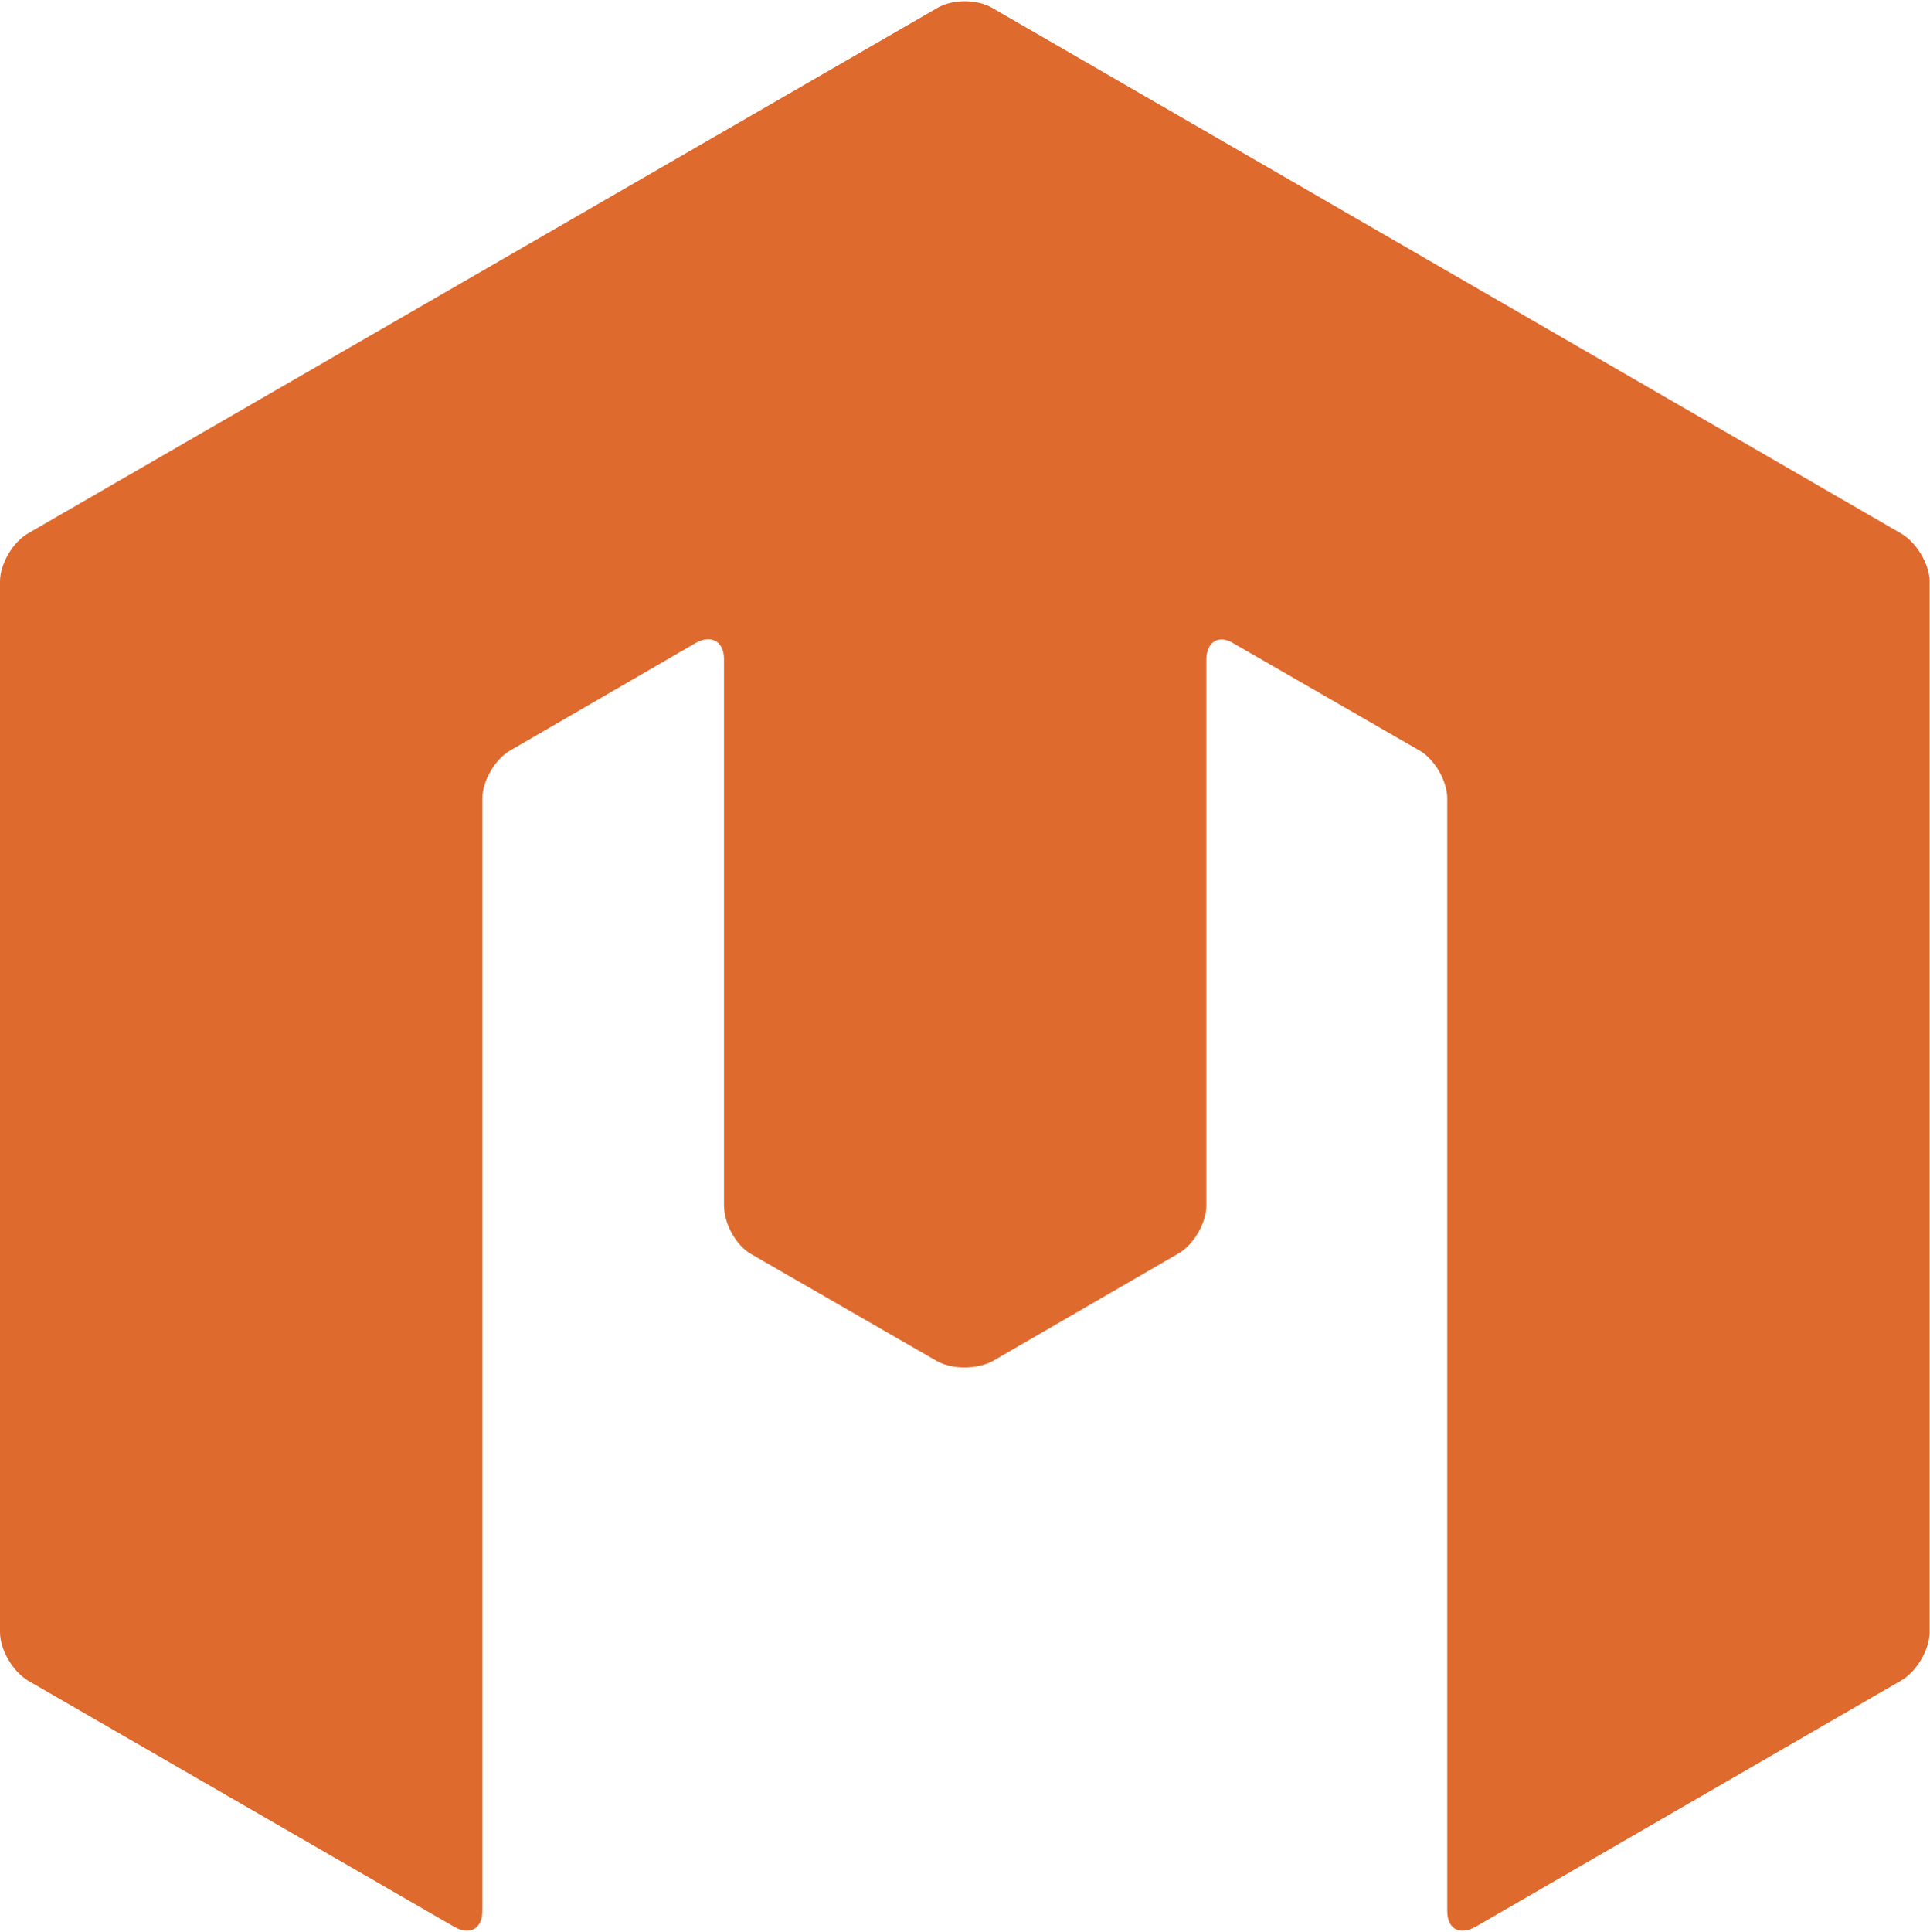
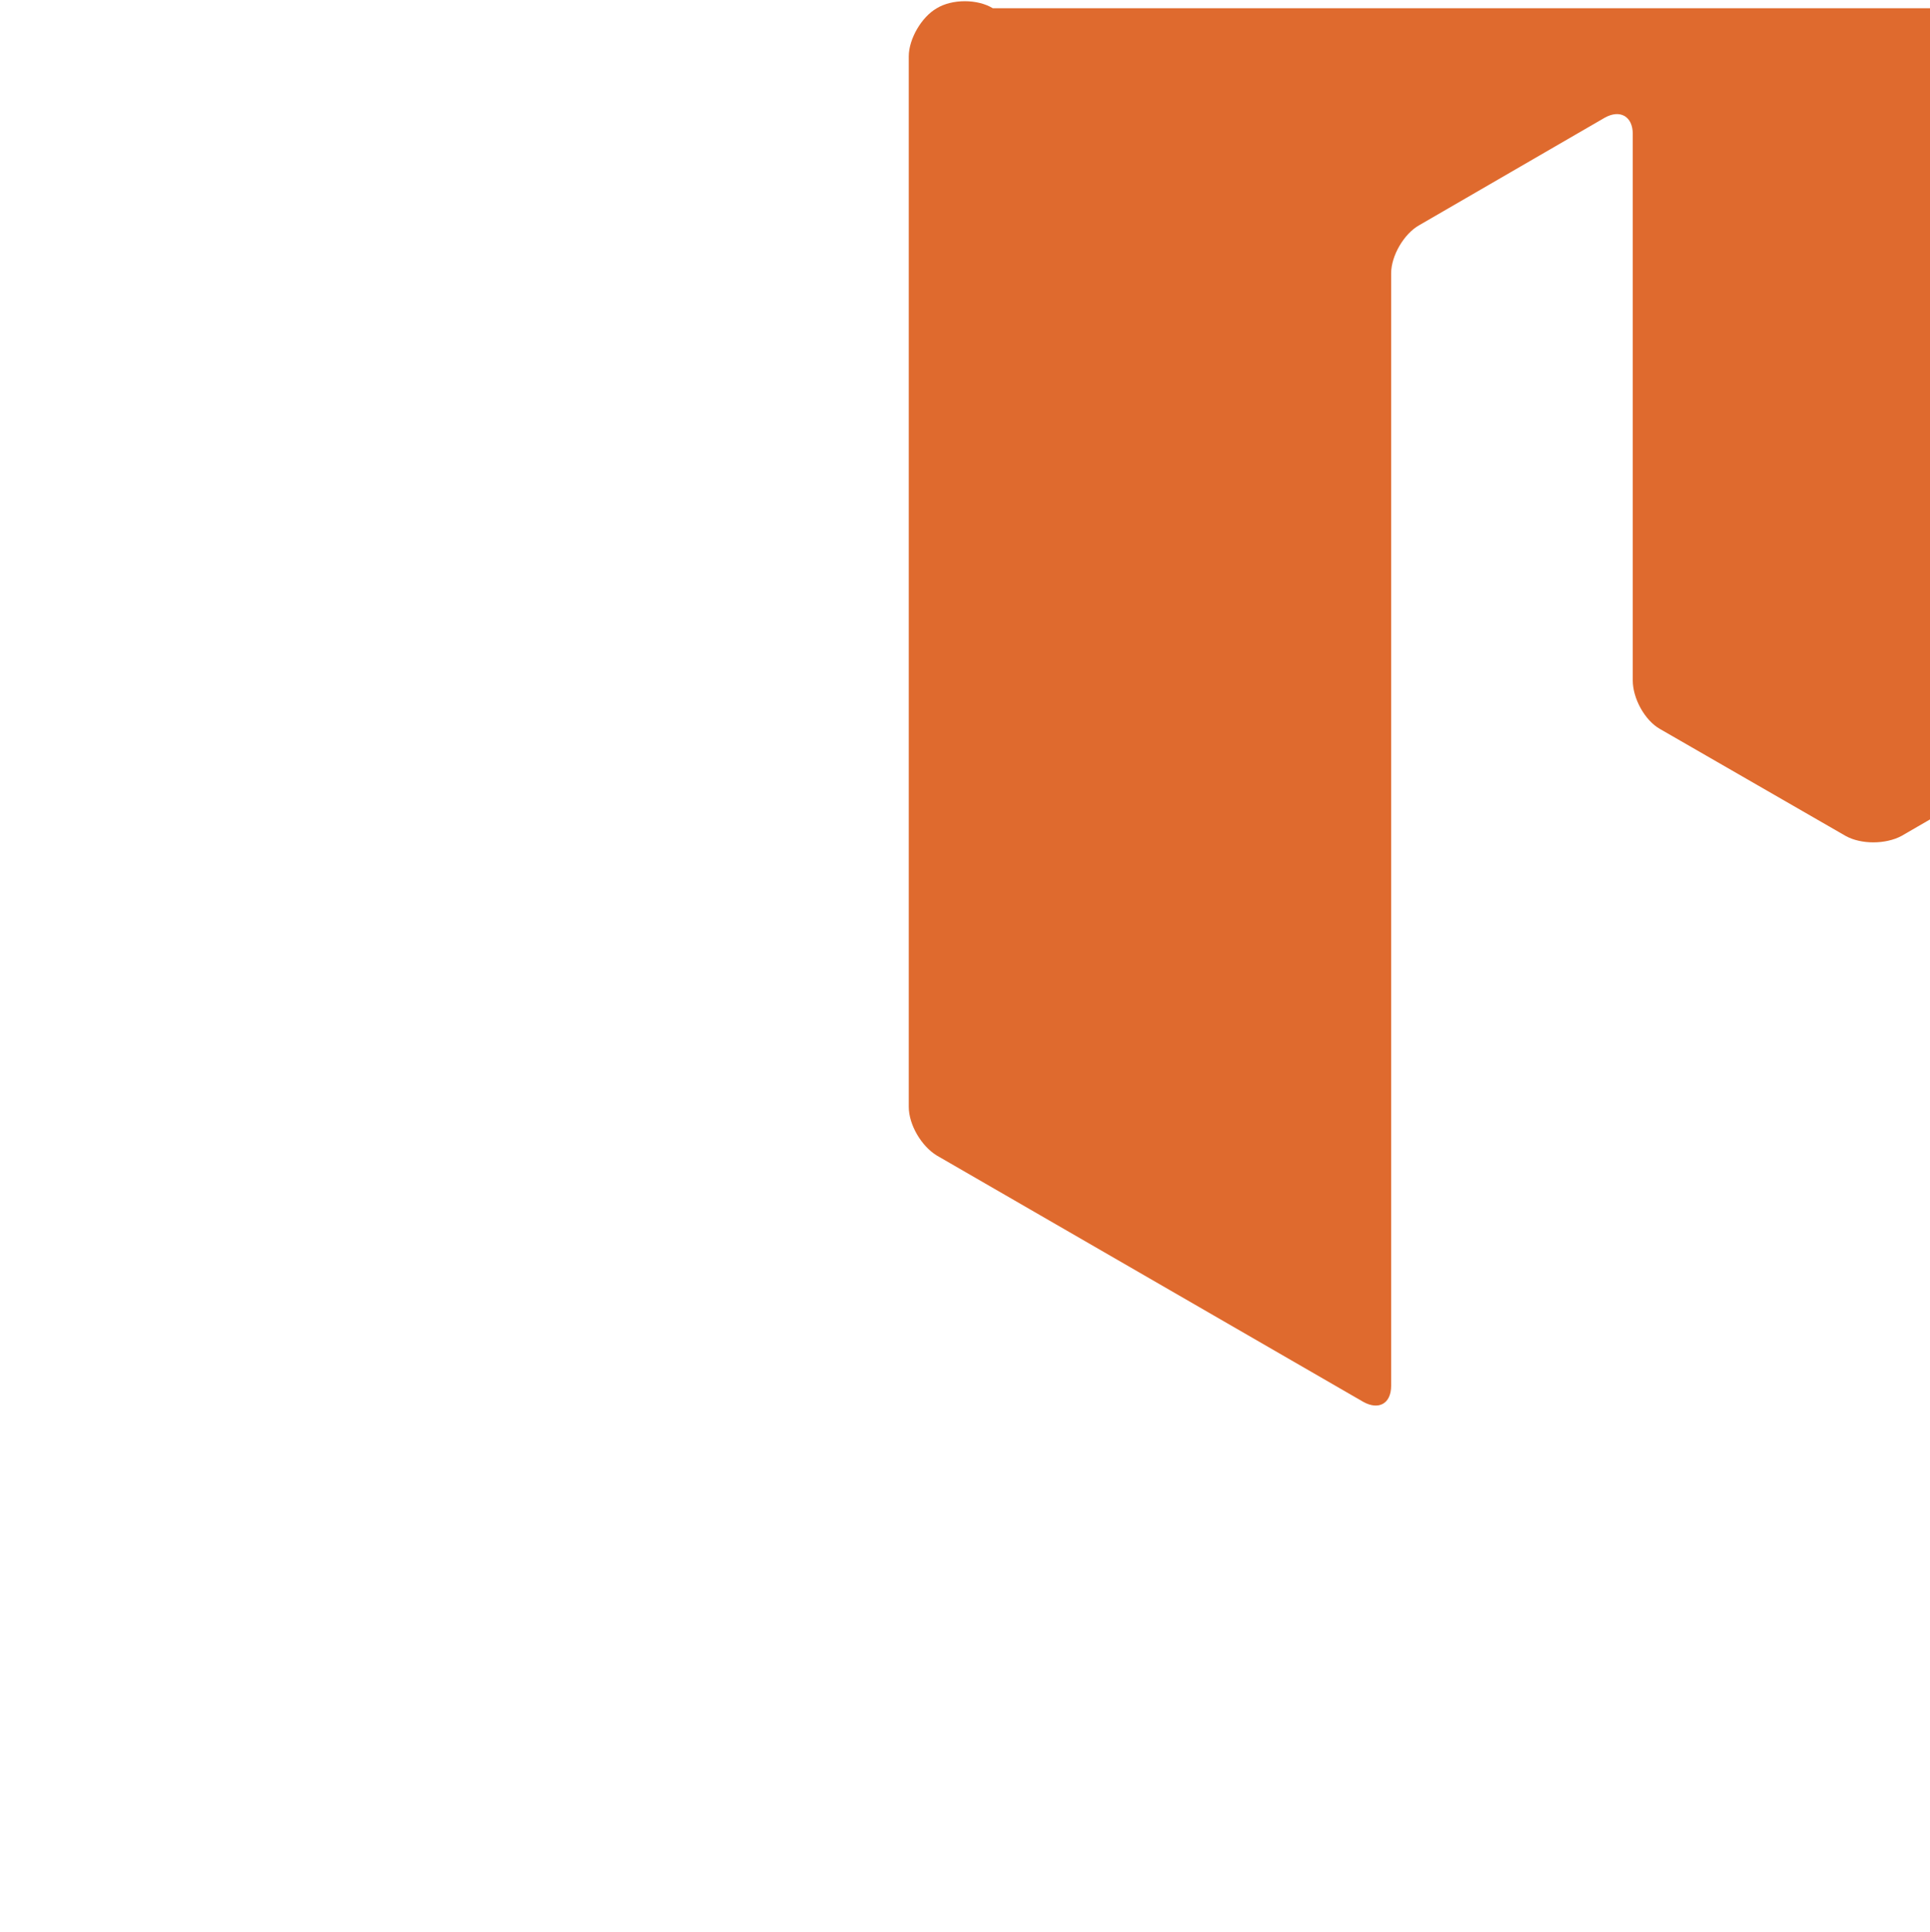
<svg xmlns="http://www.w3.org/2000/svg" version="1.2" viewBox="0 0 1548 1549" width="1548" height="1549">
  <title>MIR_BIG</title>
  <style>
		.s0 { fill: #df6a2e } 
	</style>
-   <path class="s0" d="m796.3 6.6c-12.3-7.5-32.6-7.5-44.9 0l-728.9 421.1c-12.3 7-22.5 24.7-22.5 38.6v842.3c0 14.5 10.2 31.6 22.5 39.1l342 197.5c12.3 6.9 22.4 1.6 22.4-12.9v-892.1c0-13.9 10.2-31.6 22.5-38.5l148.8-86.2c12.3-6.9 22.5-1.1 22.5 12.9v438.3c0 14.4 9.6 32.1 21.9 39l148.8 85.7c12.3 6.9 32.1 6.9 44.9 0l148.8-86.2c12.3-7 22.5-24.6 22.5-38.5v-437.8c0-14.5 10.2-20.3 21.9-12.9l148.8 85.7c12.3 6.9 22.5 24.6 22.5 38.5v892.1c0 14.5 9.6 19.8 22.5 12.9l341.4-197.5c12.3-7 23-24.6 23-39.1v-842.3c0-13.9-10.7-31.6-23-38.6z" />
+   <path class="s0" d="m796.3 6.6c-12.3-7.5-32.6-7.5-44.9 0c-12.3 7-22.5 24.7-22.5 38.6v842.3c0 14.5 10.2 31.6 22.5 39.1l342 197.5c12.3 6.9 22.4 1.6 22.4-12.9v-892.1c0-13.9 10.2-31.6 22.5-38.5l148.8-86.2c12.3-6.9 22.5-1.1 22.5 12.9v438.3c0 14.4 9.6 32.1 21.9 39l148.8 85.7c12.3 6.9 32.1 6.9 44.9 0l148.8-86.2c12.3-7 22.5-24.6 22.5-38.5v-437.8c0-14.5 10.2-20.3 21.9-12.9l148.8 85.7c12.3 6.9 22.5 24.6 22.5 38.5v892.1c0 14.5 9.6 19.8 22.5 12.9l341.4-197.5c12.3-7 23-24.6 23-39.1v-842.3c0-13.9-10.7-31.6-23-38.6z" />
</svg>